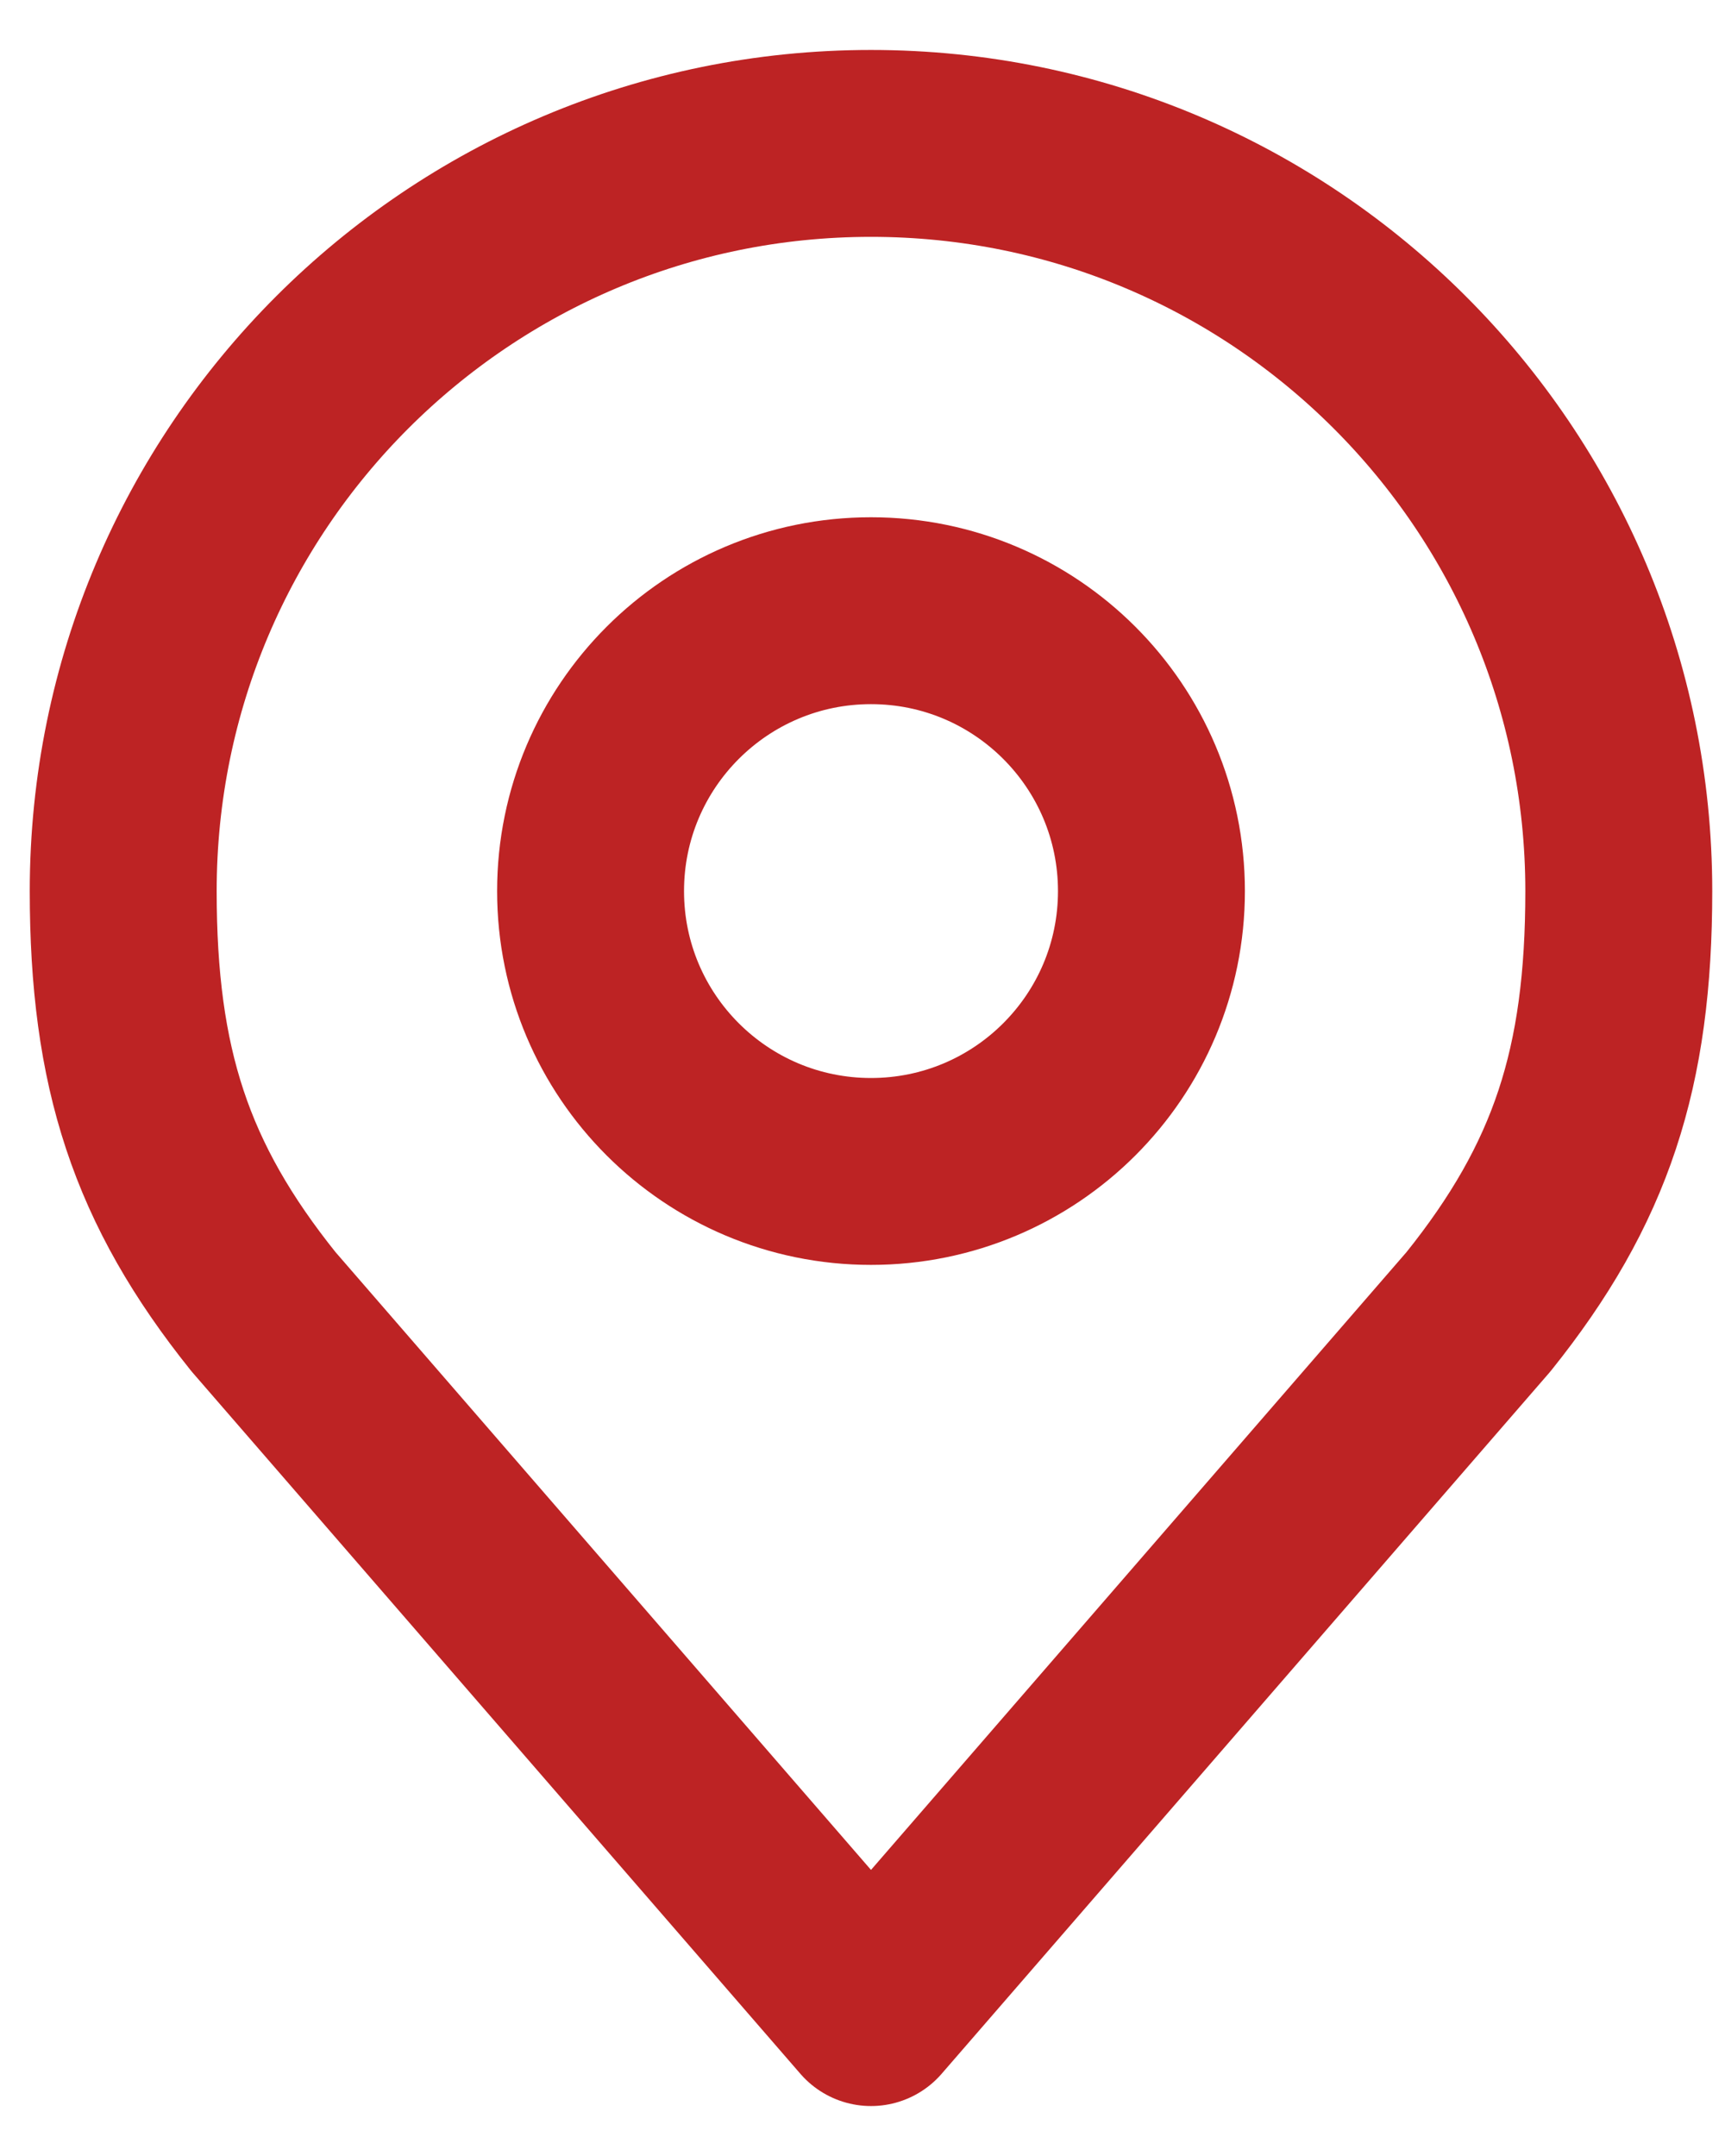
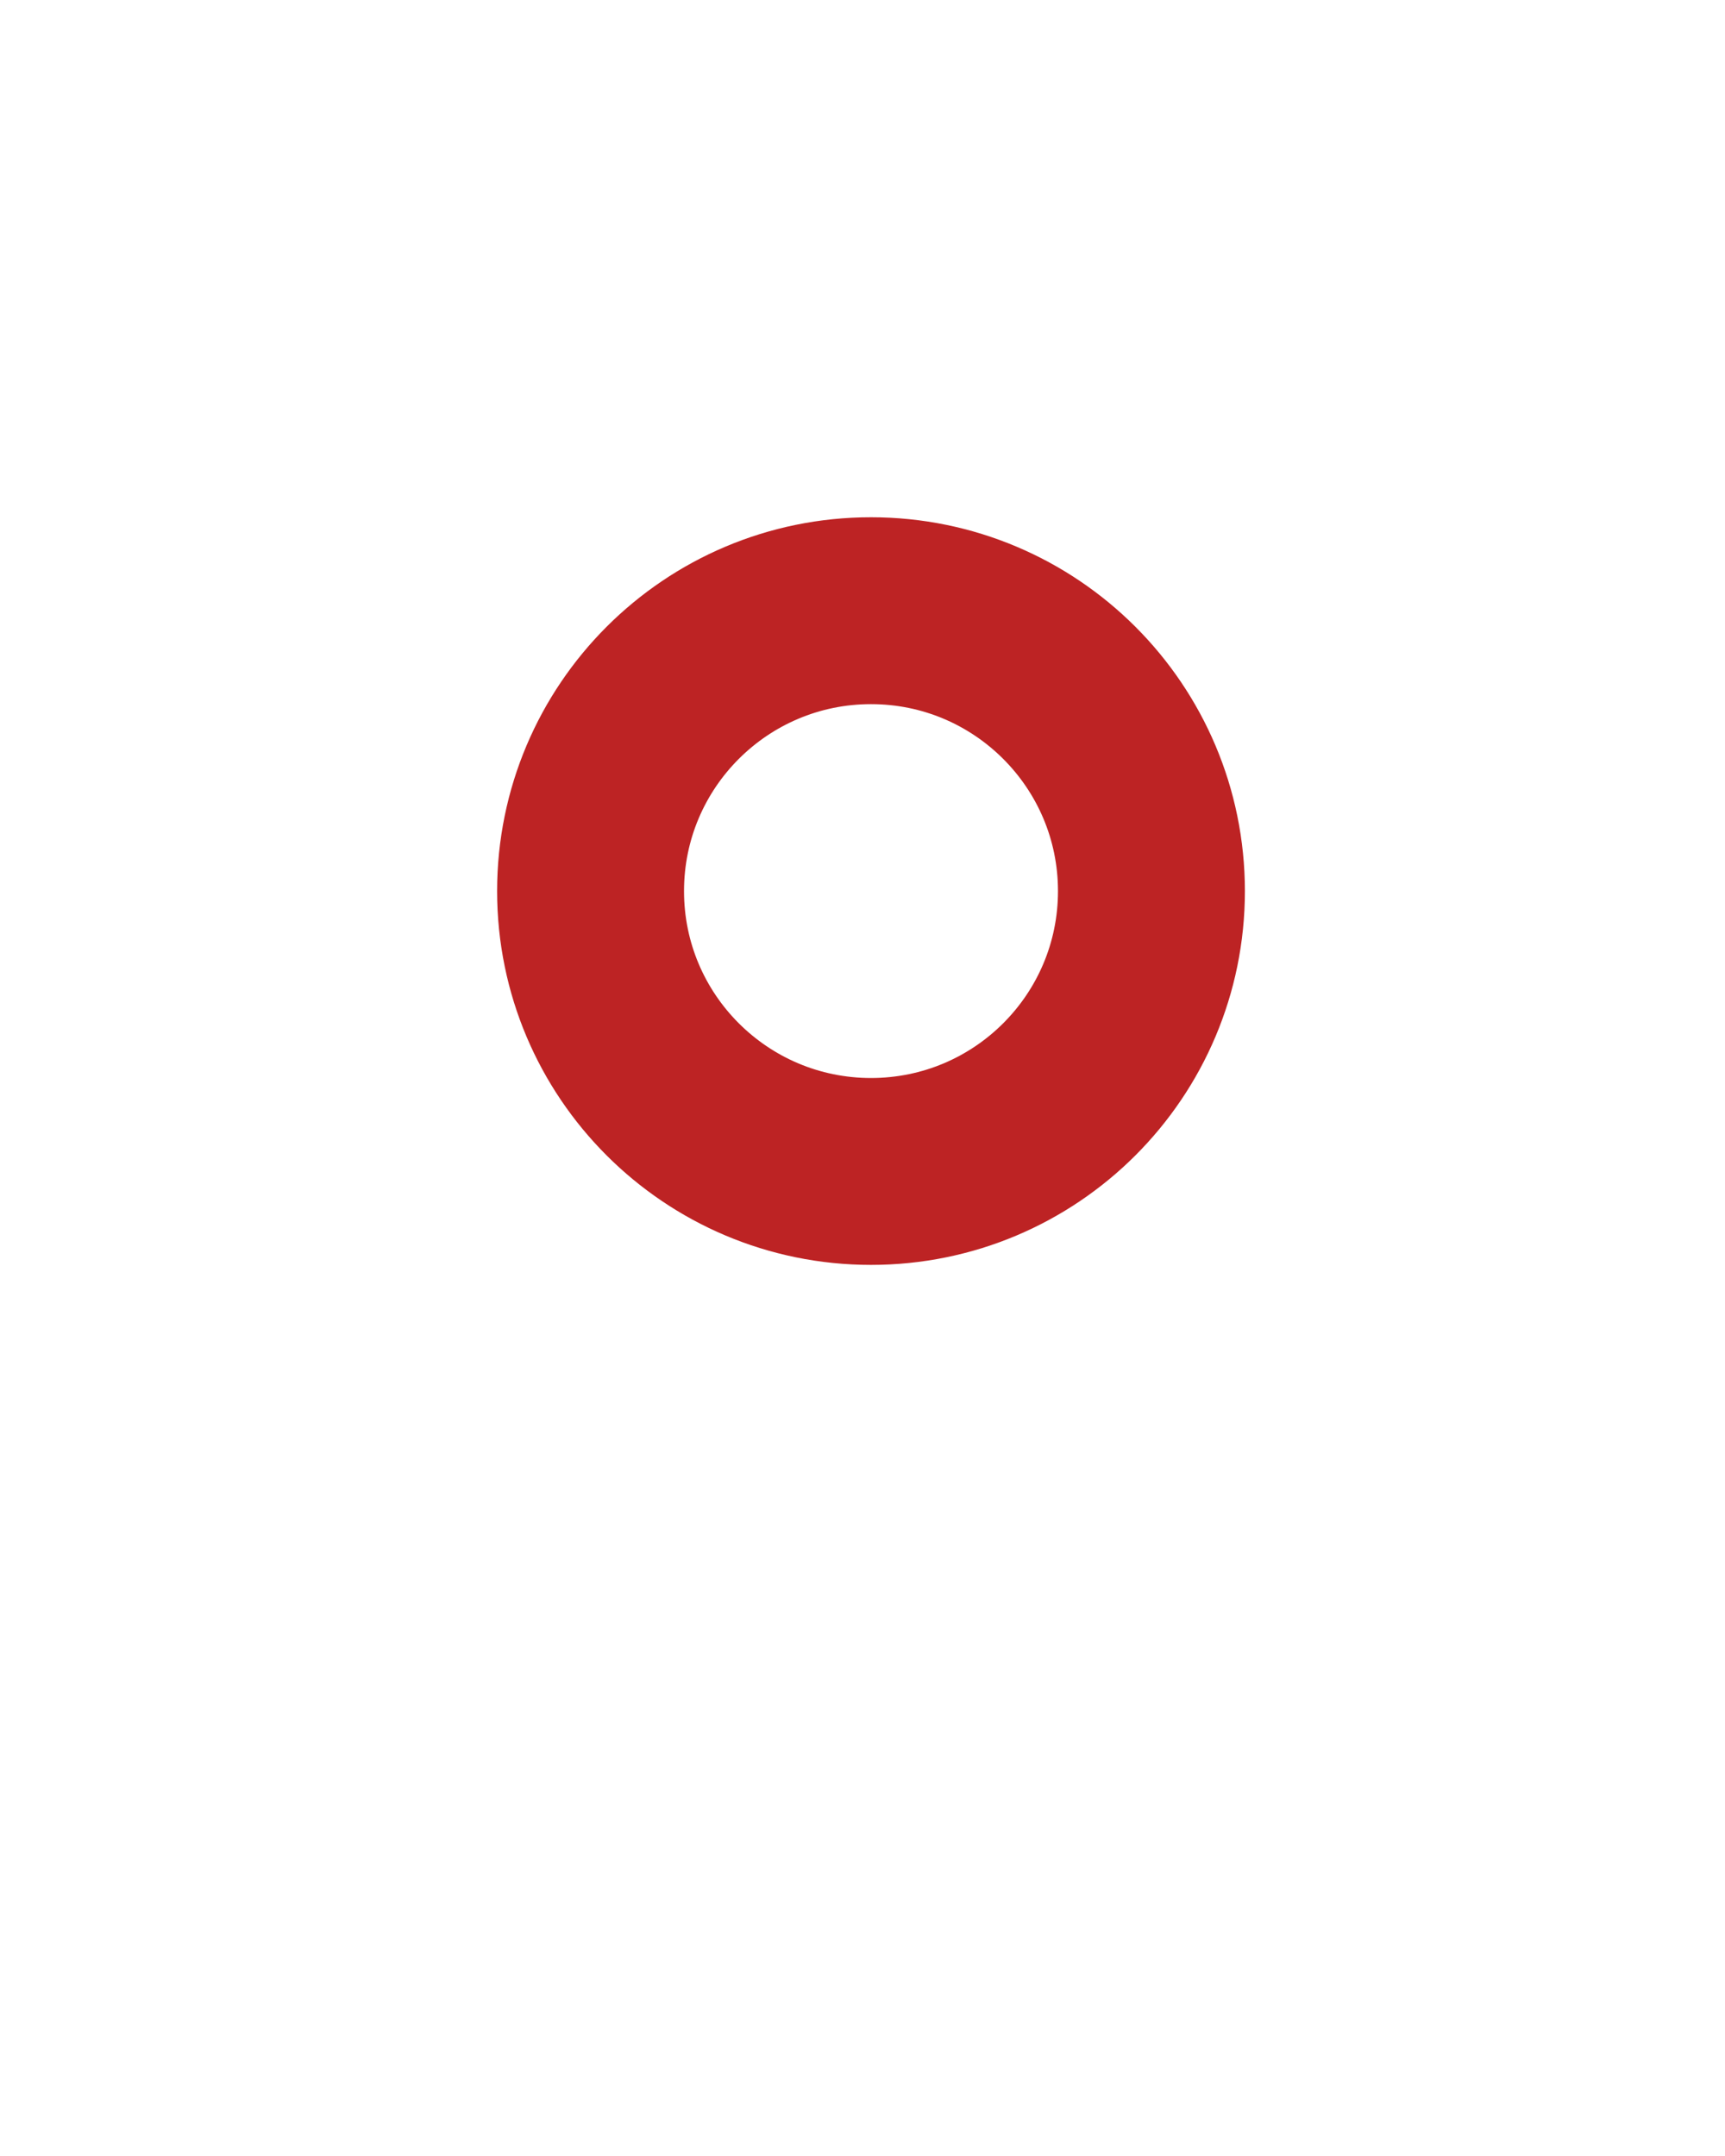
<svg xmlns="http://www.w3.org/2000/svg" width="28px" height="35px" viewBox="0 0 28 35" fill="none" transform="rotate(0) scale(1, 1)">
  <path d="M14.138 19.017C16.652 19.017 18.69 16.98 18.69 14.466C18.69 11.952 16.652 9.914 14.138 9.914C11.624 9.914 9.586 11.952 9.586 14.466C9.586 16.98 11.624 19.017 14.138 19.017Z" stroke="#BD2324" stroke-width="3.034" stroke-linecap="round" stroke-linejoin="round" />
-   <path d="M14.138 2.328C7.434 2.328 2 7.762 2 14.466C2 17.336 2.61 19.215 4.276 21.293L14.138 32.672L24 21.293C25.666 19.215 26.276 17.336 26.276 14.466C26.276 7.762 20.842 2.328 14.138 2.328Z" stroke="#BD2324" stroke-width="3.034" stroke-linecap="round" stroke-linejoin="round" />
</svg>